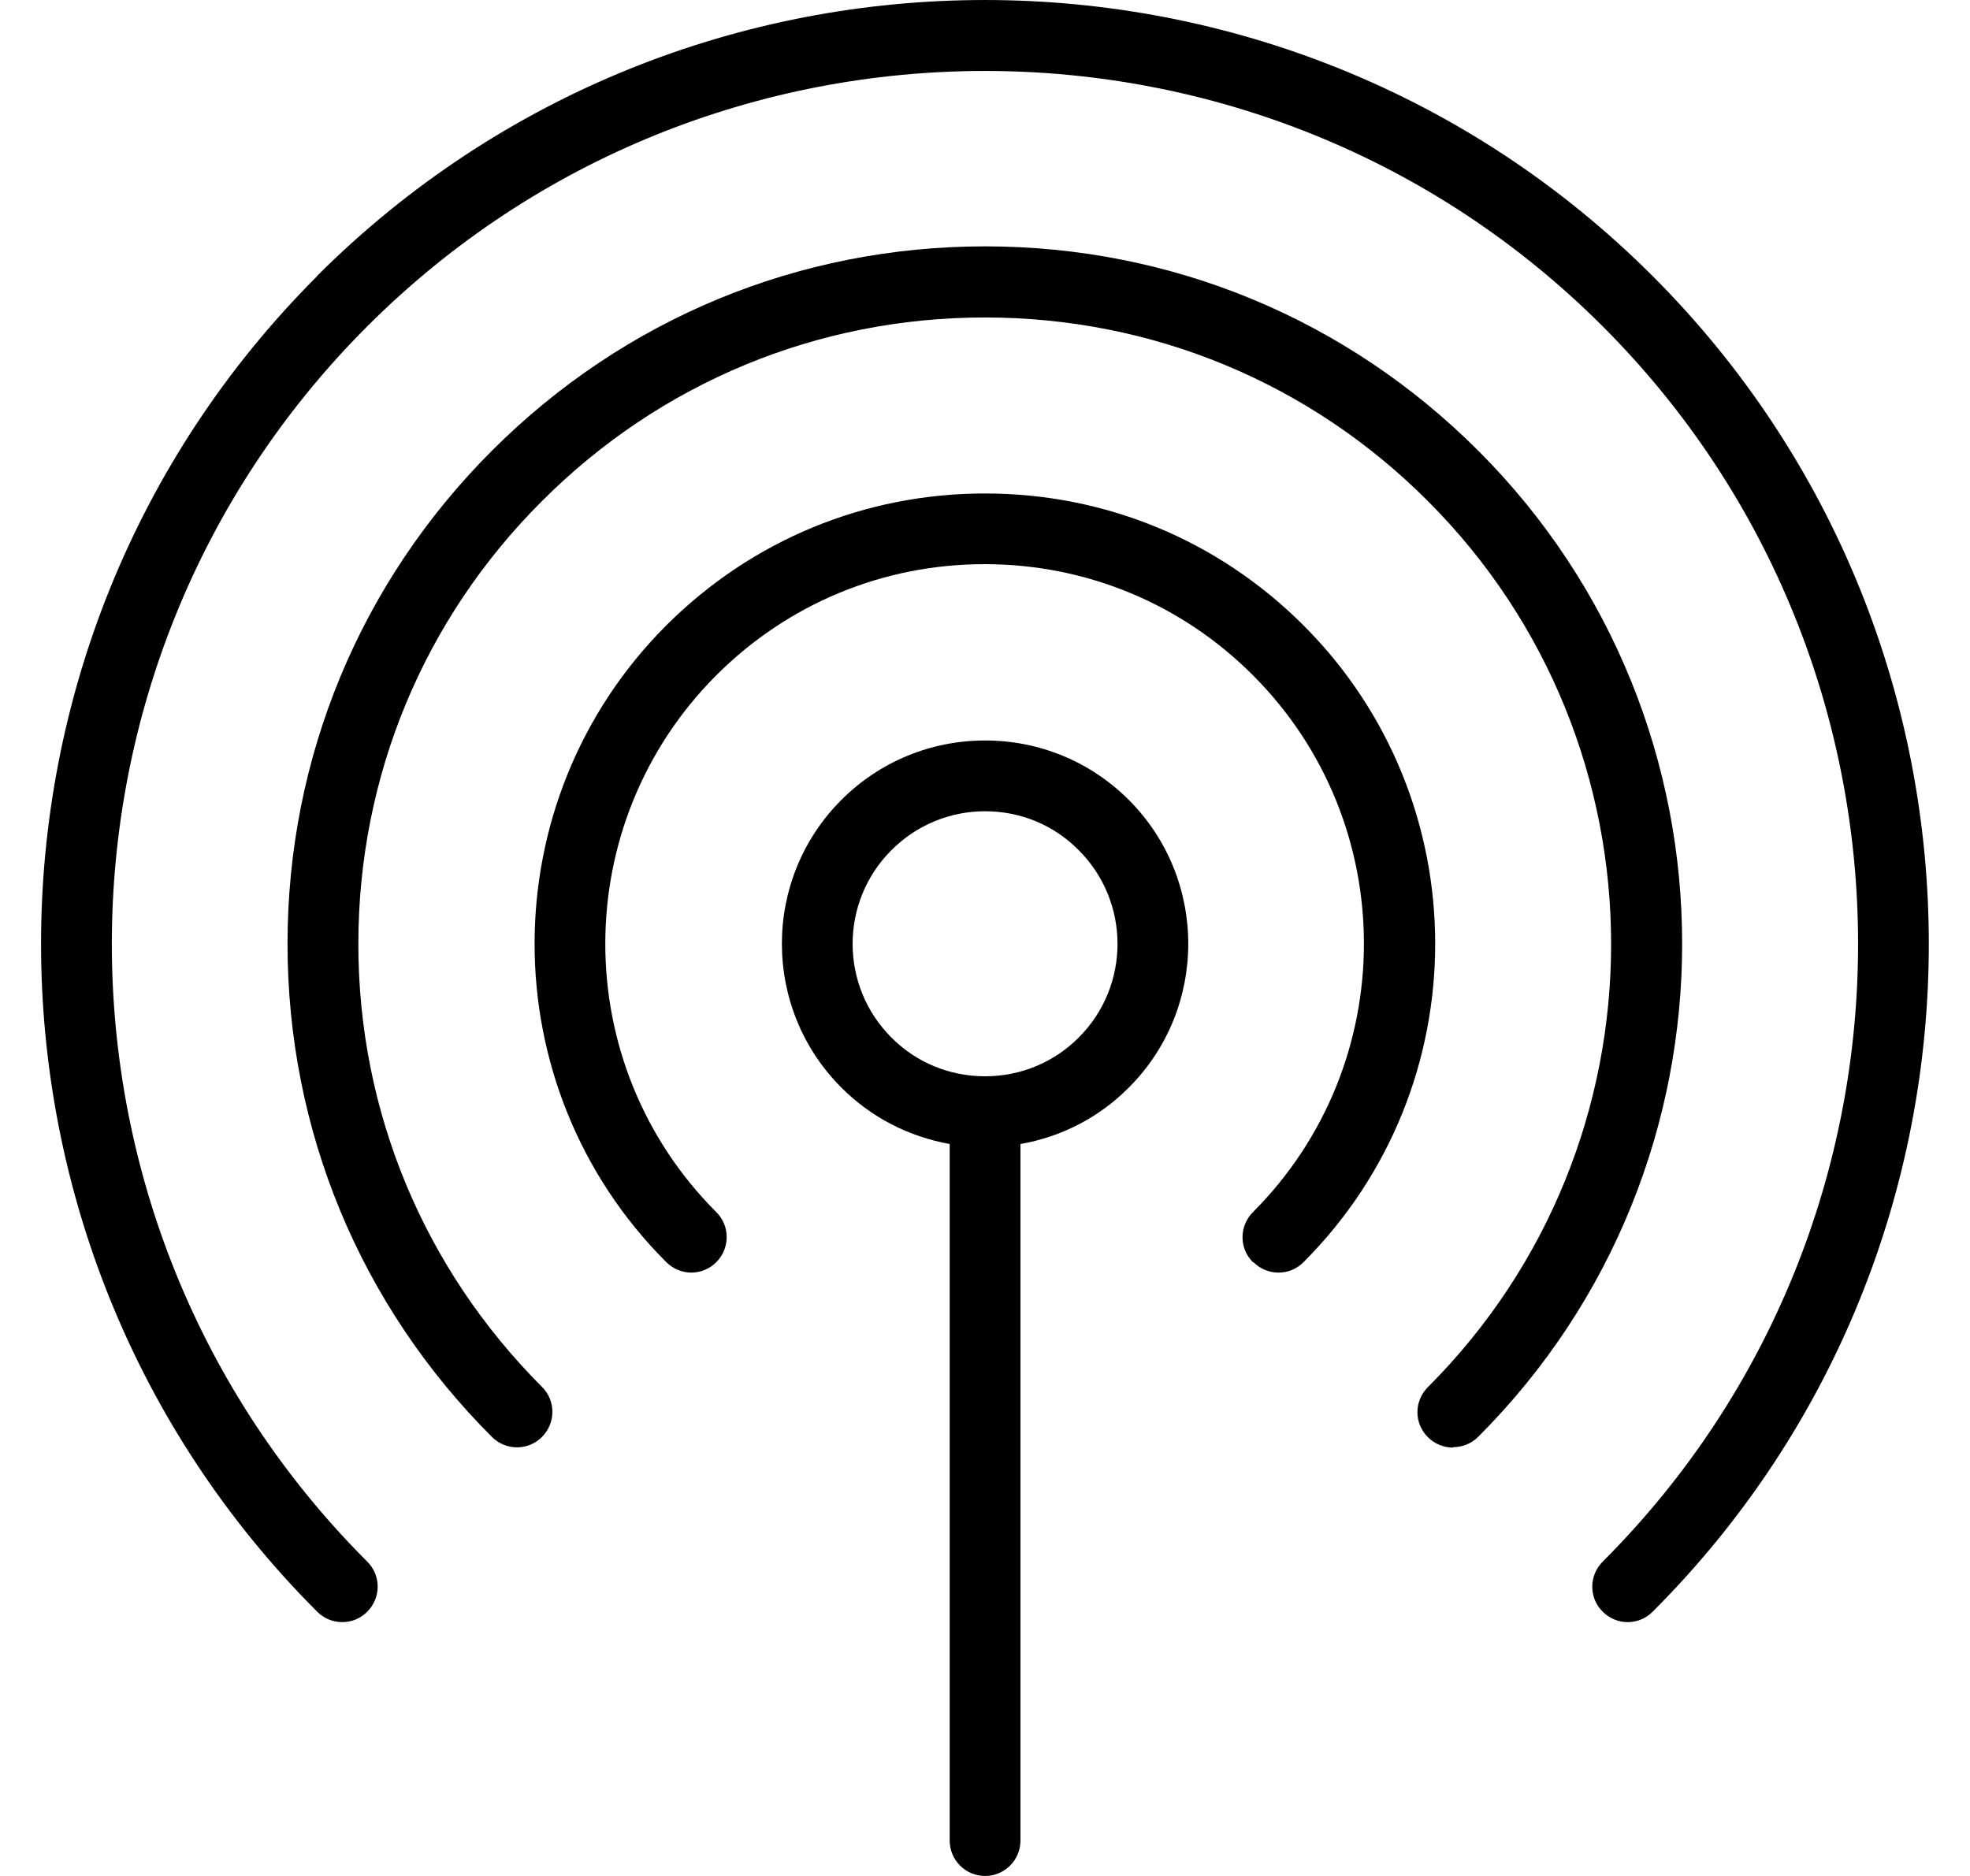
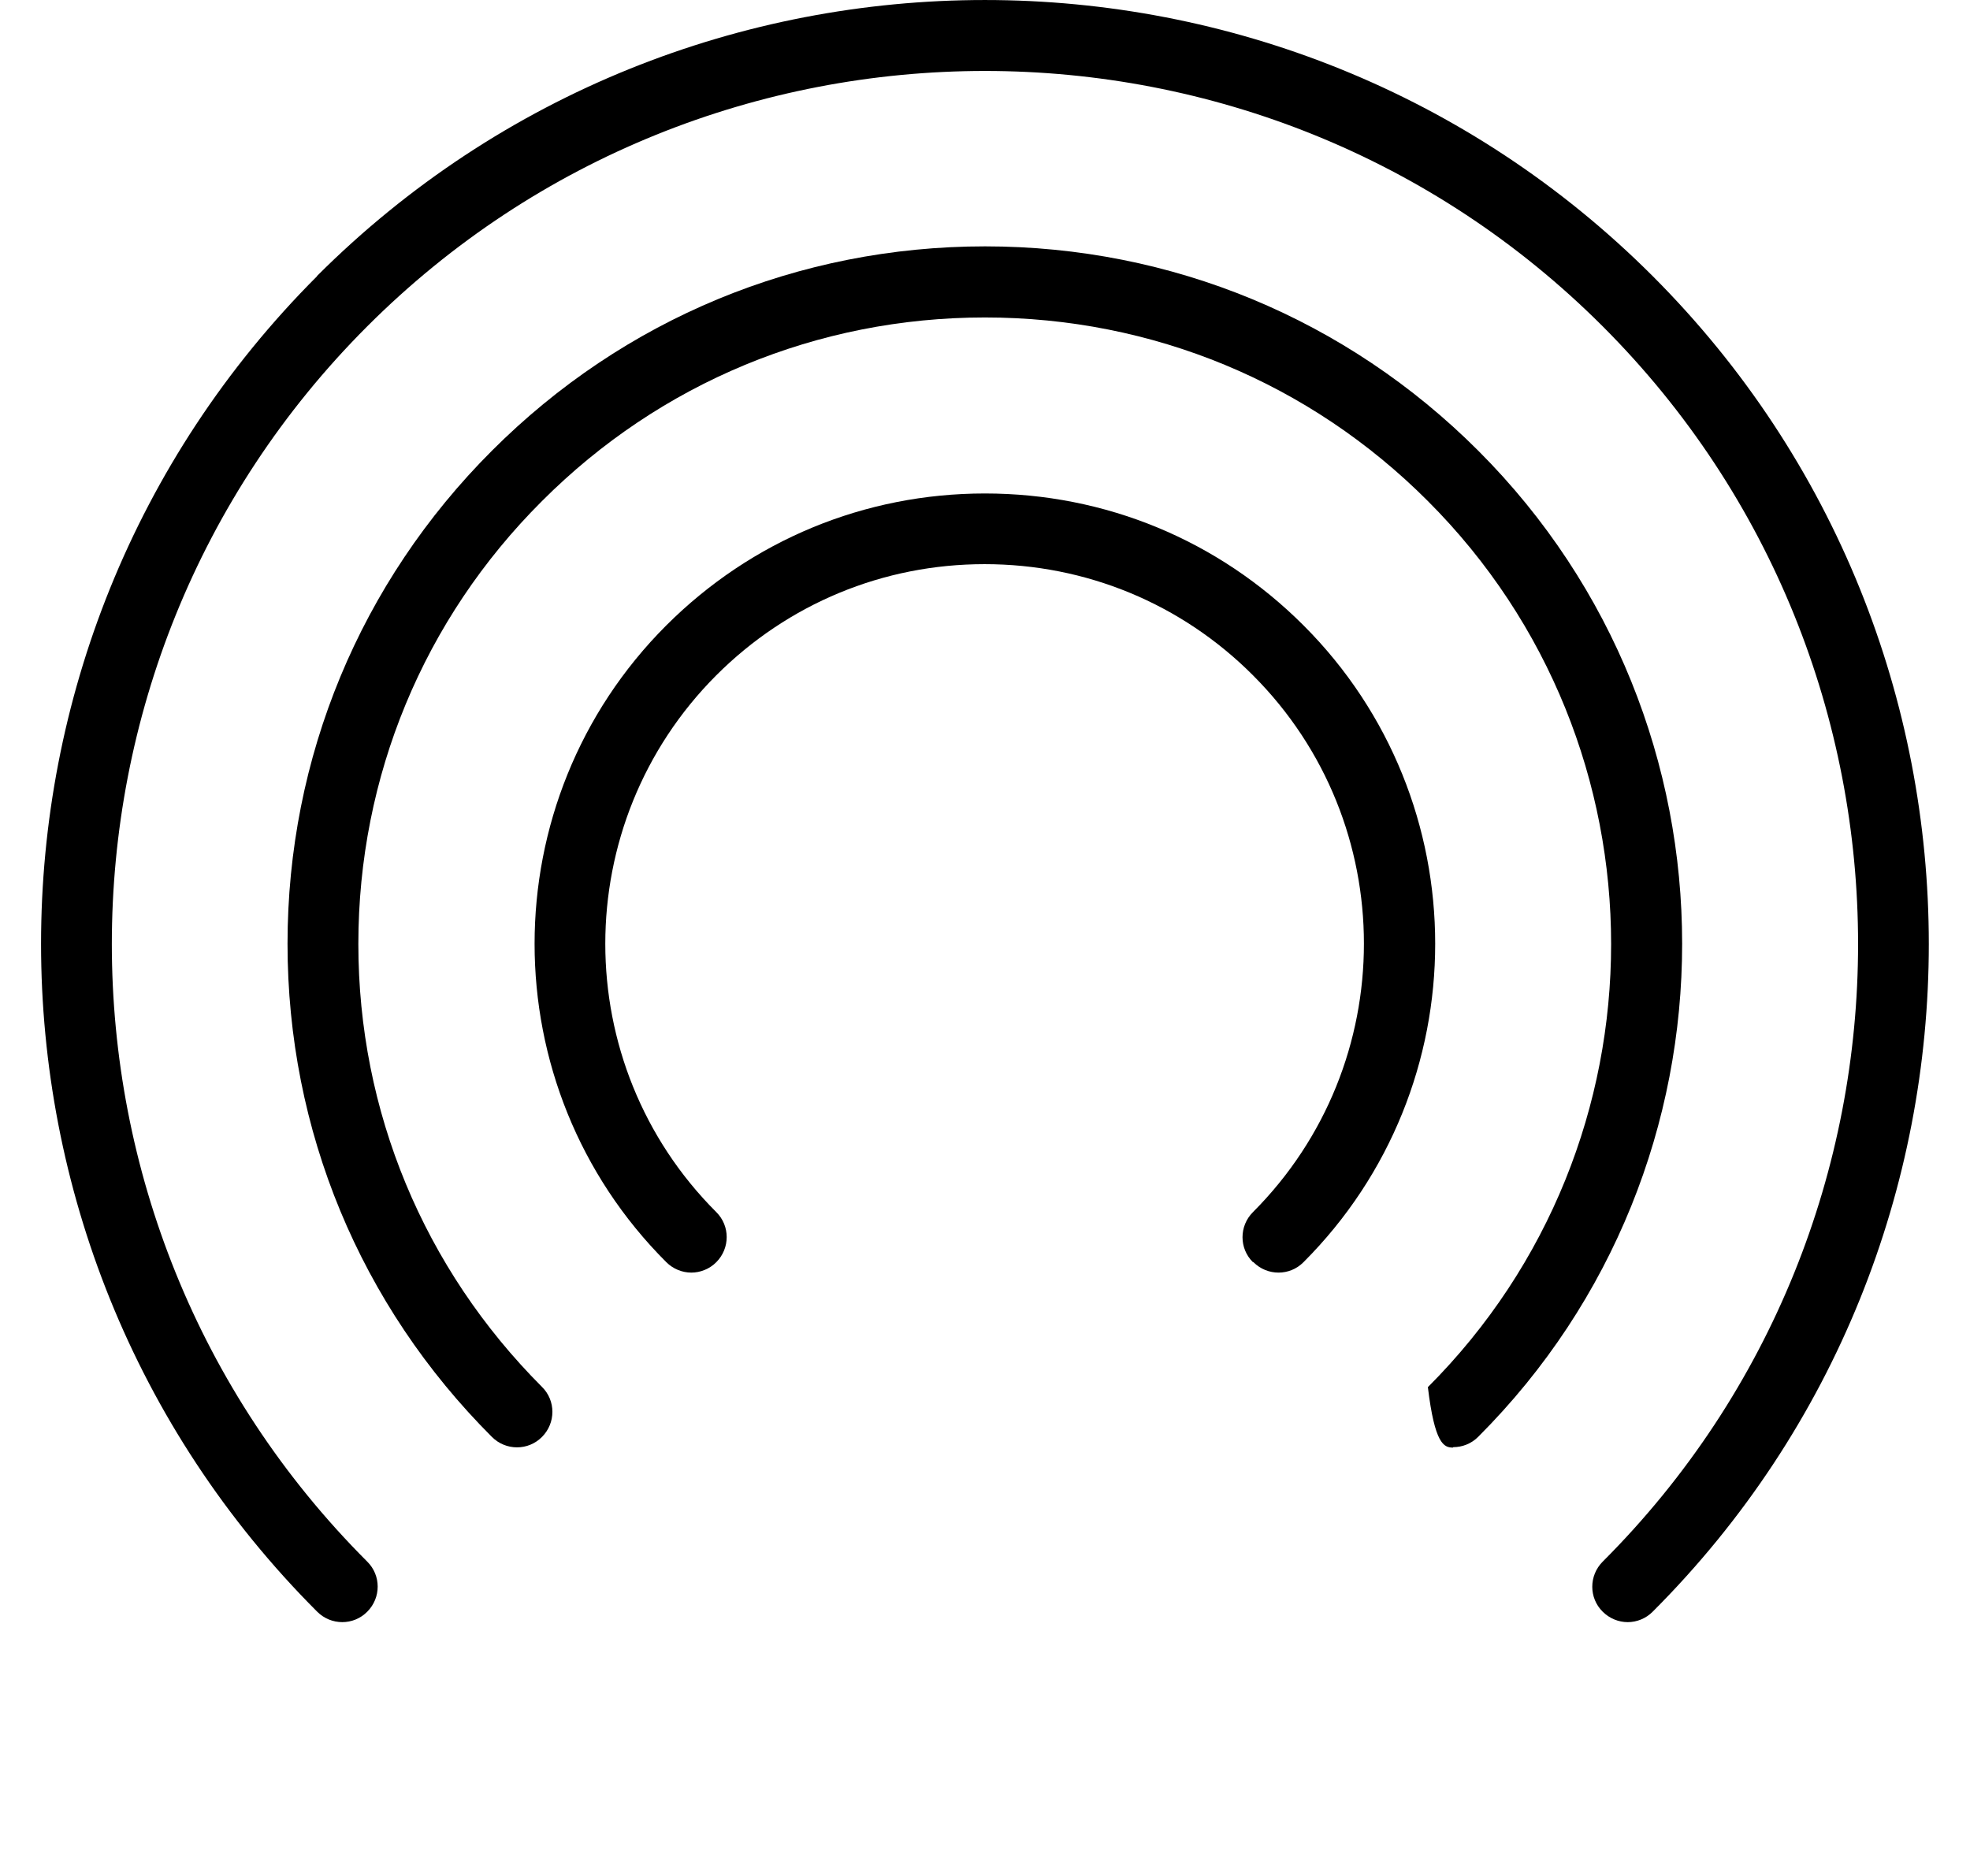
<svg xmlns="http://www.w3.org/2000/svg" width="42" height="40" viewBox="0 0 42 40" fill="none">
-   <path d="M21.002 40C21.418 40 21.756 39.662 21.756 39.245V24.393C22.627 24.241 23.431 23.829 24.066 23.19C25.756 21.5 25.756 18.748 24.066 17.056C23.246 16.237 22.159 15.789 21.002 15.789C19.844 15.789 18.753 16.241 17.938 17.056C16.247 18.747 16.247 21.498 17.938 23.19C18.576 23.829 19.376 24.236 20.247 24.393V39.245C20.247 39.662 20.585 40 21.002 40ZM19.005 22.123C17.902 21.021 17.902 19.23 19.005 18.128C19.537 17.595 20.247 17.298 21.002 17.298C21.756 17.298 22.466 17.589 22.998 18.128C24.101 19.23 24.101 21.021 22.998 22.123C22.466 22.656 21.756 22.949 21.002 22.949C20.247 22.949 19.537 22.658 19.005 22.123Z" fill="black" />
  <path d="M26.723 26.913C27.02 27.209 27.497 27.209 27.79 26.913C31.534 23.169 31.534 17.076 27.79 13.334C25.974 11.518 23.564 10.522 20.998 10.522C18.431 10.522 16.021 11.522 14.206 13.334C10.461 17.078 10.461 23.171 14.206 26.913C14.351 27.058 14.547 27.135 14.738 27.135C14.929 27.135 15.125 27.06 15.271 26.913C15.567 26.616 15.567 26.138 15.271 25.845C12.116 22.691 12.116 17.559 15.271 14.399C16.8 12.87 18.832 12.029 20.992 12.029C23.15 12.029 25.188 12.87 26.713 14.399C29.867 17.554 29.867 22.685 26.713 25.845C26.416 26.142 26.416 26.62 26.713 26.913H26.723Z" fill="black" />
-   <path d="M30.984 30.857C31.174 30.857 31.371 30.783 31.516 30.635C37.312 24.839 37.312 15.405 31.516 9.61C28.71 6.803 24.976 5.253 21.002 5.253C17.028 5.253 13.3 6.797 10.488 9.61C7.681 12.416 6.13 16.151 6.13 20.124C6.13 24.098 7.675 27.827 10.488 30.639C10.784 30.935 11.262 30.935 11.555 30.639C11.851 30.342 11.851 29.864 11.555 29.572C9.033 27.046 7.64 23.695 7.64 20.128C7.64 16.561 9.029 13.204 11.555 10.684C14.076 8.159 17.431 6.769 20.998 6.769C24.566 6.769 27.923 8.159 30.442 10.684C35.651 15.892 35.651 24.369 30.442 29.577C30.145 29.874 30.145 30.351 30.442 30.644C30.588 30.79 30.784 30.866 30.975 30.866L30.984 30.857Z" fill="black" />
+   <path d="M30.984 30.857C31.174 30.857 31.371 30.783 31.516 30.635C37.312 24.839 37.312 15.405 31.516 9.61C28.71 6.803 24.976 5.253 21.002 5.253C17.028 5.253 13.3 6.797 10.488 9.61C7.681 12.416 6.13 16.151 6.13 20.124C6.13 24.098 7.675 27.827 10.488 30.639C10.784 30.935 11.262 30.935 11.555 30.639C11.851 30.342 11.851 29.864 11.555 29.572C9.033 27.046 7.64 23.695 7.64 20.128C7.64 16.561 9.029 13.204 11.555 10.684C14.076 8.159 17.431 6.769 20.998 6.769C24.566 6.769 27.923 8.159 30.442 10.684C35.651 15.892 35.651 24.369 30.442 29.577C30.588 30.79 30.784 30.866 30.975 30.866L30.984 30.857Z" fill="black" />
  <path d="M6.762 5.887C-1.087 13.737 -1.087 26.51 6.762 34.365C7.059 34.662 7.537 34.662 7.83 34.365C8.126 34.069 8.126 33.591 7.83 33.298C0.569 26.038 0.569 14.219 7.83 6.958C15.09 -0.302 26.909 -0.302 34.169 6.958C41.429 14.219 41.429 26.038 34.169 33.298C33.873 33.595 33.873 34.073 34.169 34.365C34.315 34.511 34.511 34.588 34.702 34.588C34.893 34.588 35.089 34.513 35.235 34.365C43.084 26.516 43.084 13.743 35.235 5.887C27.385 -1.962 14.612 -1.962 6.756 5.887H6.762Z" fill="black" />
</svg>